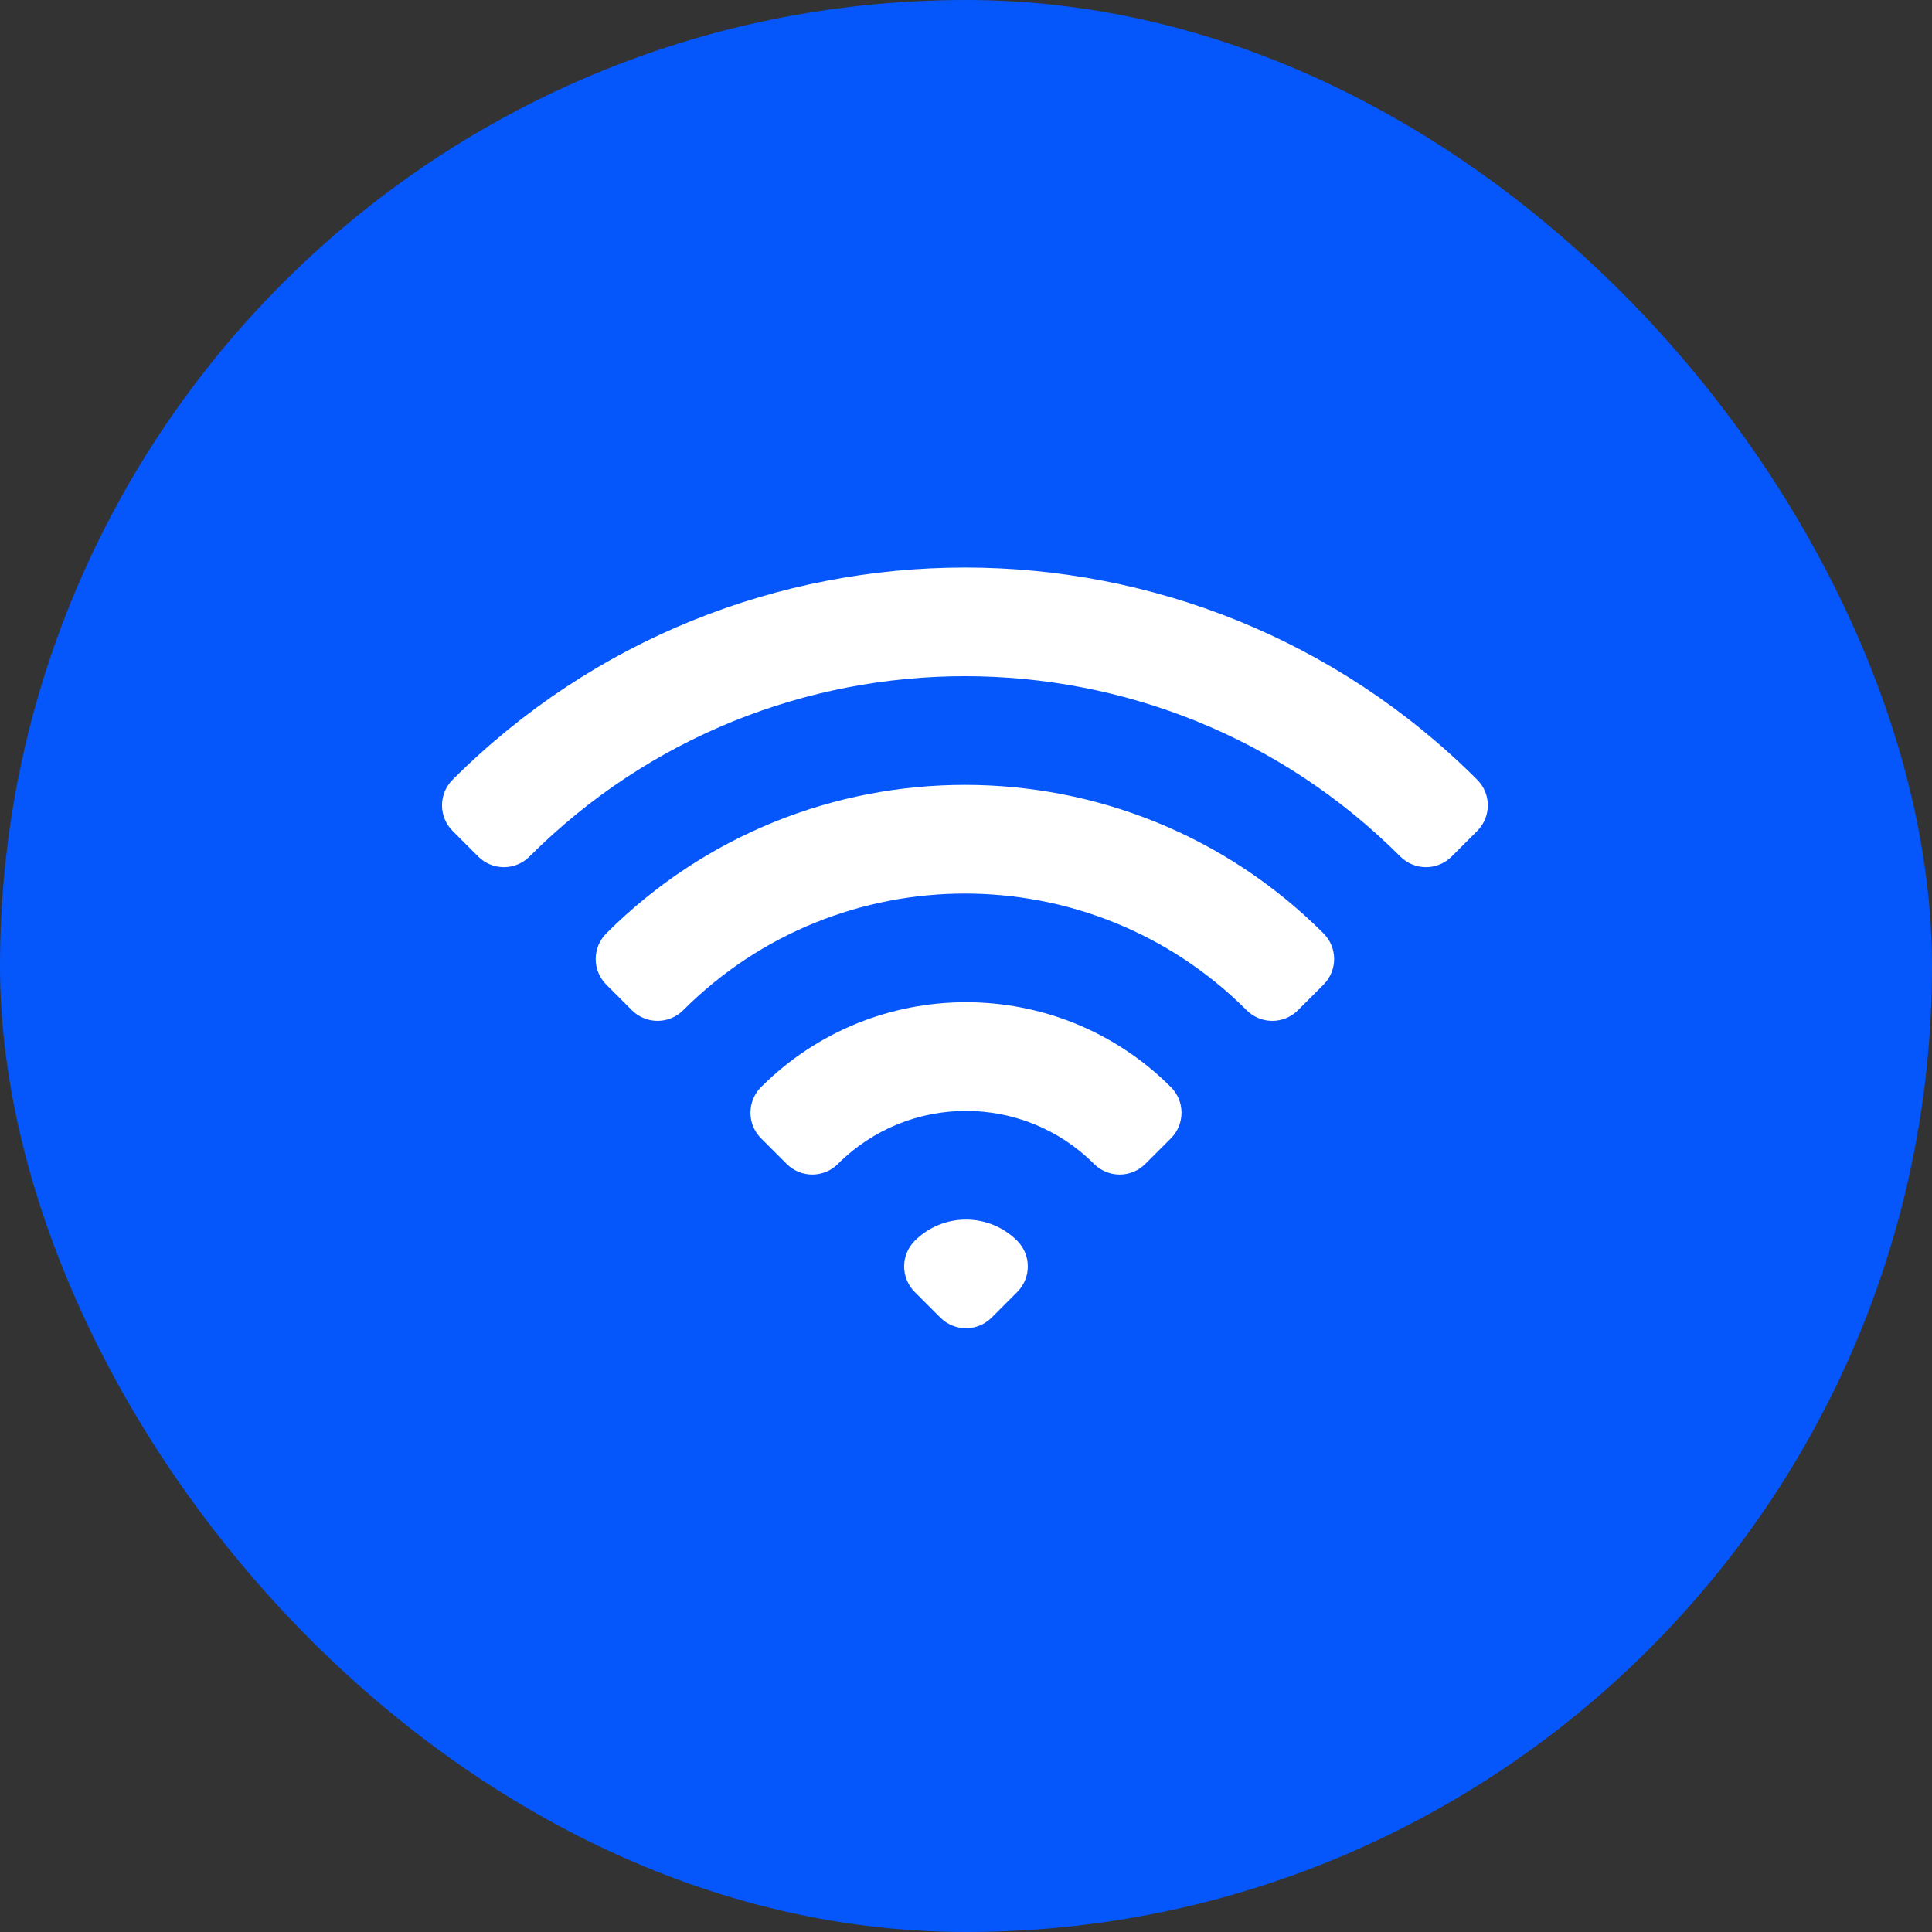
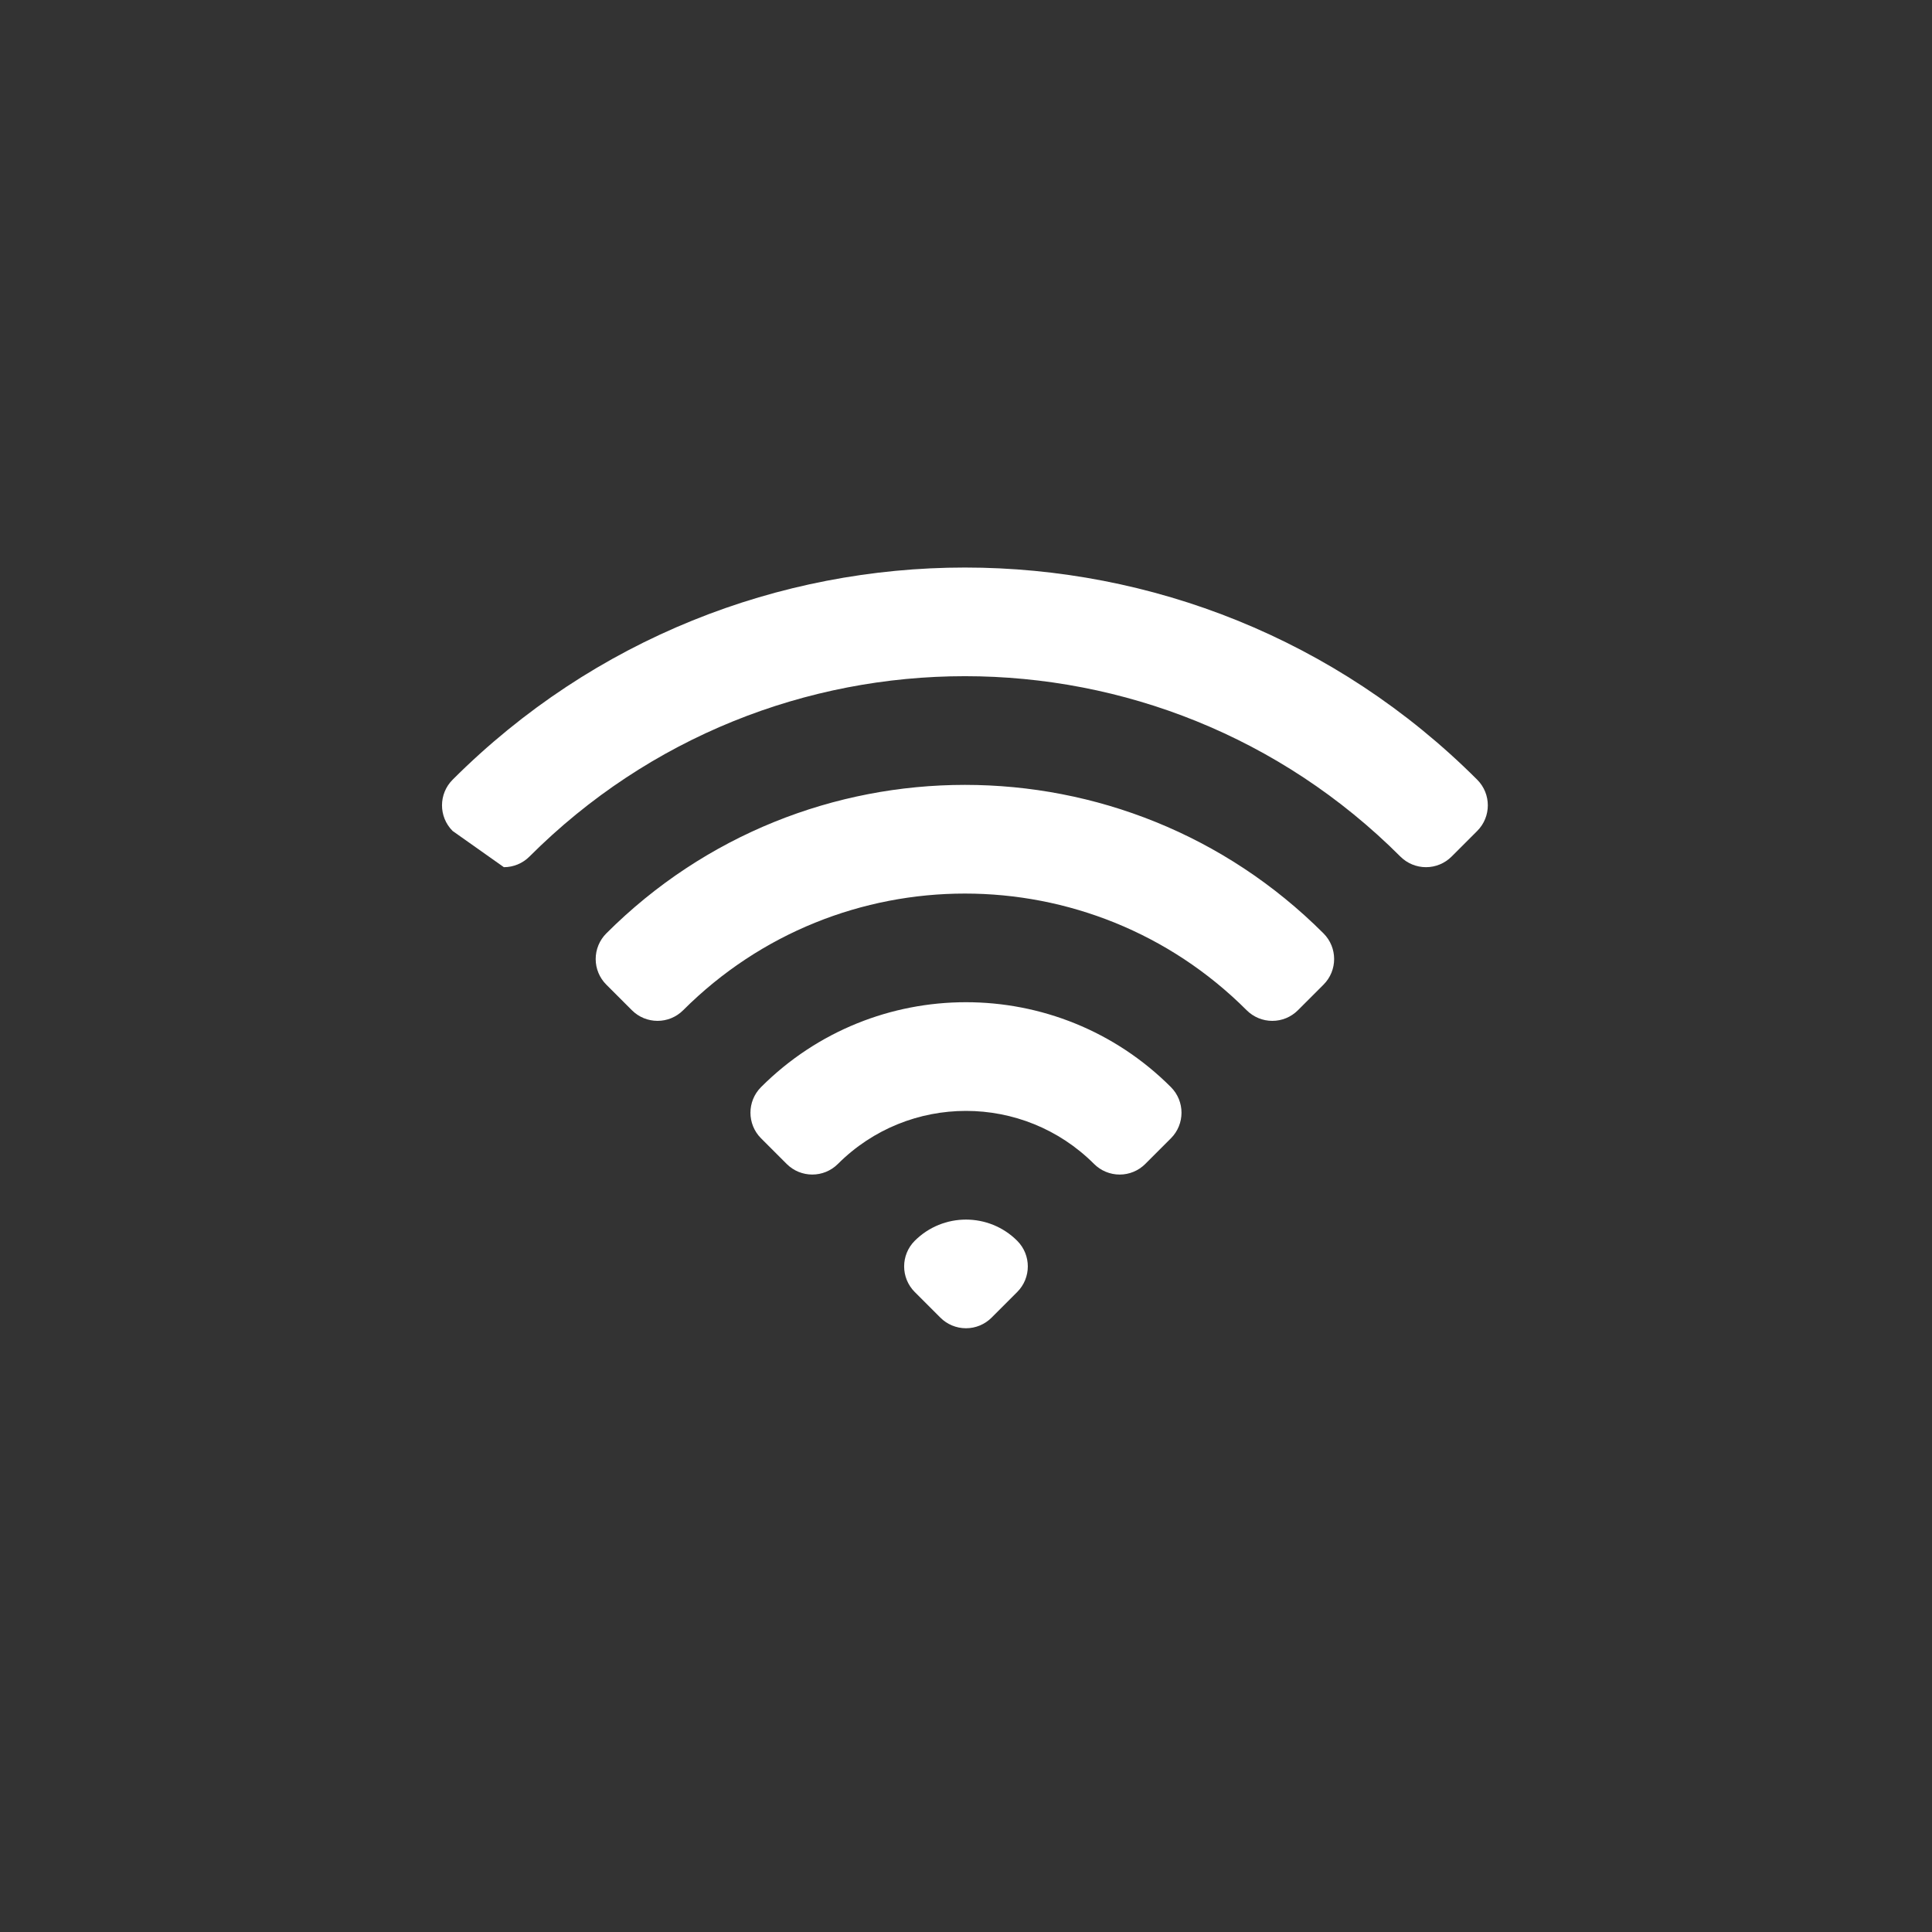
<svg xmlns="http://www.w3.org/2000/svg" width="40" height="40" viewBox="0 0 40 40" fill="none">
  <rect x="0" y="0" width="40" height="40" fill="#333333" stroke="none" />
-   <rect width="40" height="40" rx="20" fill="#0557FB" />
-   <path fill-rule="evenodd" clip-rule="evenodd" d="M9.371 16.143C15.229 10.286 24.726 10.286 30.584 16.143C30.877 16.436 30.877 16.911 30.584 17.204L30.054 17.734C29.913 17.875 29.723 17.954 29.524 17.954C29.325 17.954 29.134 17.875 28.993 17.734C24.014 12.755 15.941 12.755 10.962 17.734C10.821 17.875 10.631 17.954 10.432 17.954C10.233 17.954 10.042 17.875 9.901 17.734L9.371 17.204C9.078 16.911 9.078 16.436 9.371 16.143ZM12.553 19.325C16.654 15.225 23.302 15.225 27.402 19.325C27.695 19.618 27.695 20.093 27.402 20.386L26.872 20.916C26.731 21.057 26.541 21.136 26.342 21.136C26.143 21.136 25.952 21.057 25.811 20.916C22.59 17.695 17.366 17.695 14.144 20.916C13.851 21.209 13.376 21.209 13.083 20.916L12.553 20.386C12.412 20.245 12.333 20.055 12.333 19.856C12.333 19.657 12.412 19.466 12.553 19.325ZM15.757 22.507C18.1 20.164 21.899 20.164 24.242 22.507C24.535 22.8 24.535 23.275 24.242 23.568L23.712 24.098C23.571 24.239 23.381 24.318 23.182 24.318C22.983 24.318 22.792 24.239 22.651 24.098C21.187 22.634 18.812 22.634 17.348 24.098C17.055 24.391 16.58 24.391 16.287 24.098L15.757 23.568C15.464 23.275 15.464 22.8 15.757 22.507ZM18.939 25.689C19.525 25.104 20.475 25.104 21.06 25.689C21.353 25.982 21.353 26.457 21.06 26.75L20.53 27.28C20.389 27.421 20.199 27.5 20 27.5C19.801 27.5 19.61 27.421 19.469 27.28L18.939 26.75C18.646 26.457 18.646 25.982 18.939 25.689Z" fill="white" />
+   <path fill-rule="evenodd" clip-rule="evenodd" d="M9.371 16.143C15.229 10.286 24.726 10.286 30.584 16.143C30.877 16.436 30.877 16.911 30.584 17.204L30.054 17.734C29.913 17.875 29.723 17.954 29.524 17.954C29.325 17.954 29.134 17.875 28.993 17.734C24.014 12.755 15.941 12.755 10.962 17.734C10.821 17.875 10.631 17.954 10.432 17.954L9.371 17.204C9.078 16.911 9.078 16.436 9.371 16.143ZM12.553 19.325C16.654 15.225 23.302 15.225 27.402 19.325C27.695 19.618 27.695 20.093 27.402 20.386L26.872 20.916C26.731 21.057 26.541 21.136 26.342 21.136C26.143 21.136 25.952 21.057 25.811 20.916C22.59 17.695 17.366 17.695 14.144 20.916C13.851 21.209 13.376 21.209 13.083 20.916L12.553 20.386C12.412 20.245 12.333 20.055 12.333 19.856C12.333 19.657 12.412 19.466 12.553 19.325ZM15.757 22.507C18.1 20.164 21.899 20.164 24.242 22.507C24.535 22.8 24.535 23.275 24.242 23.568L23.712 24.098C23.571 24.239 23.381 24.318 23.182 24.318C22.983 24.318 22.792 24.239 22.651 24.098C21.187 22.634 18.812 22.634 17.348 24.098C17.055 24.391 16.58 24.391 16.287 24.098L15.757 23.568C15.464 23.275 15.464 22.8 15.757 22.507ZM18.939 25.689C19.525 25.104 20.475 25.104 21.06 25.689C21.353 25.982 21.353 26.457 21.06 26.75L20.53 27.28C20.389 27.421 20.199 27.5 20 27.5C19.801 27.5 19.61 27.421 19.469 27.28L18.939 26.75C18.646 26.457 18.646 25.982 18.939 25.689Z" fill="white" />
</svg>